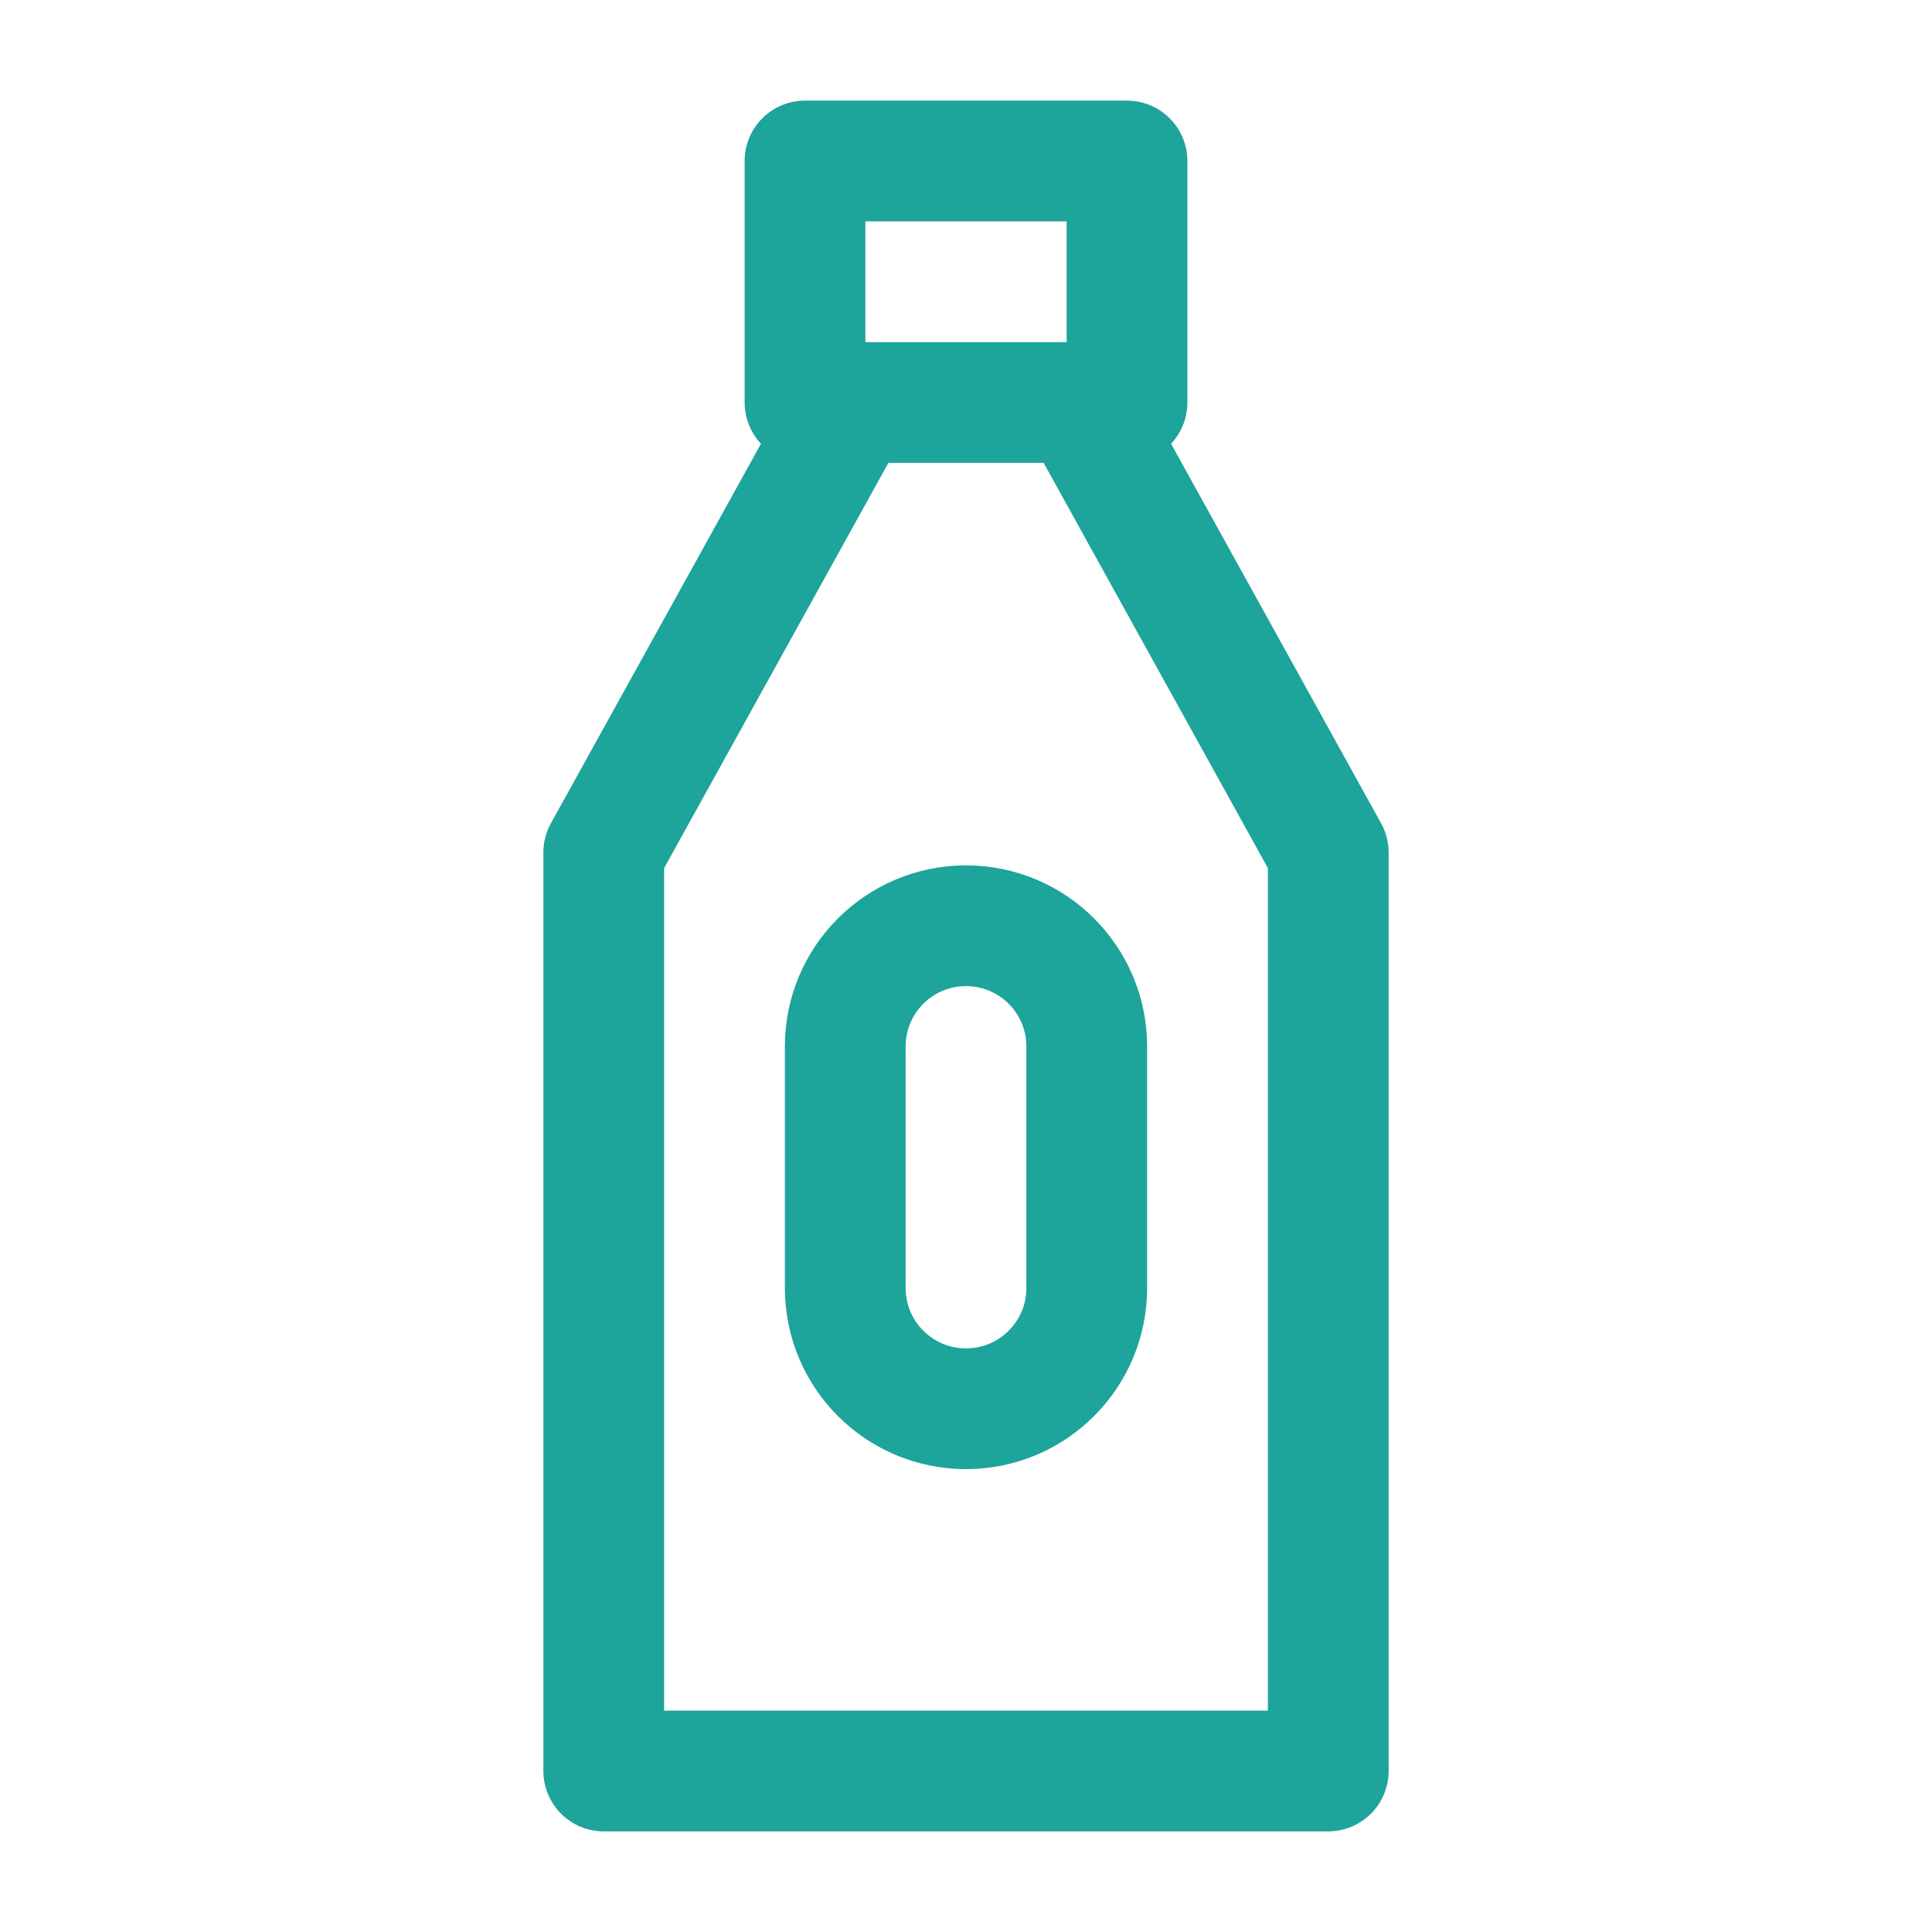
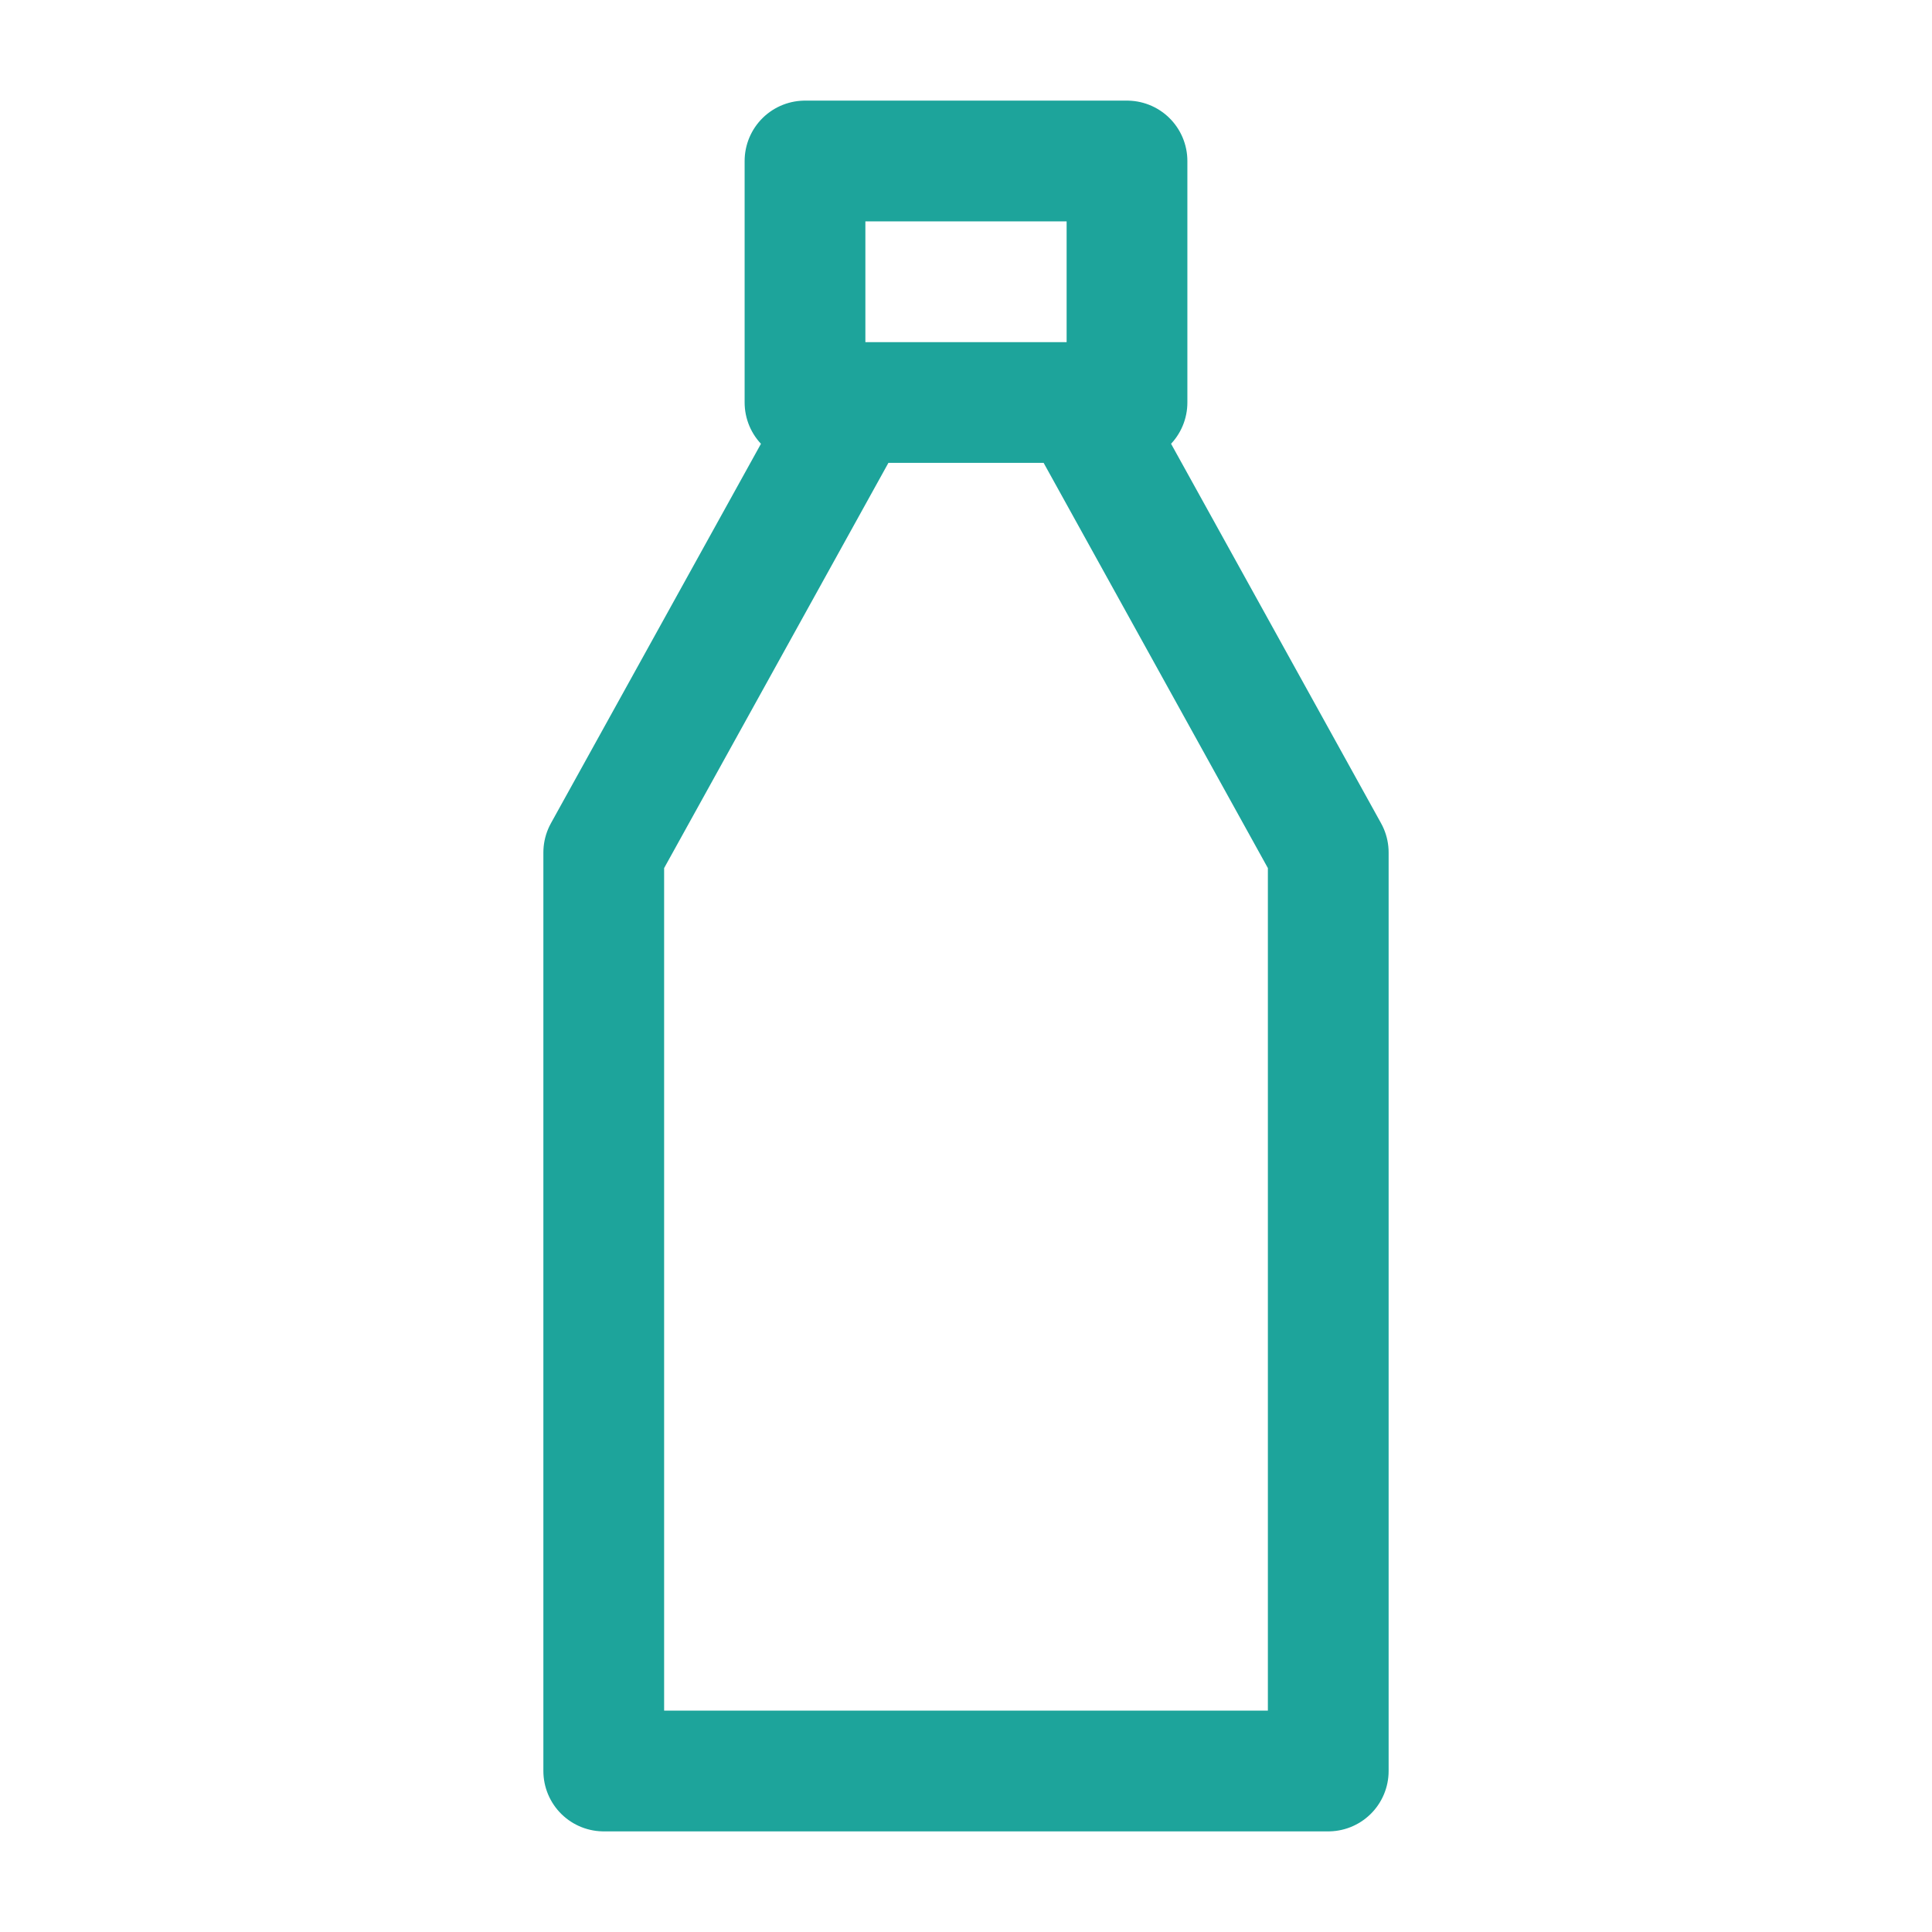
<svg xmlns="http://www.w3.org/2000/svg" width="96" height="96" viewBox="0 0 96 96" fill="none">
  <path d="M42.376 20H53.626L66 42.36V88H30V42.36L42.376 20ZM40 8H56V20H40V8Z" stroke="#1DA49B" stroke-width="6" stroke-linecap="round" stroke-linejoin="round" />
-   <path d="M54 52C54 48.686 51.314 46 48 46C44.686 46 42 48.686 42 52V64C42 67.314 44.686 70 48 70C51.314 70 54 67.314 54 64V52Z" stroke="#1DA49B" stroke-width="6" stroke-linecap="round" stroke-linejoin="round" />
</svg>